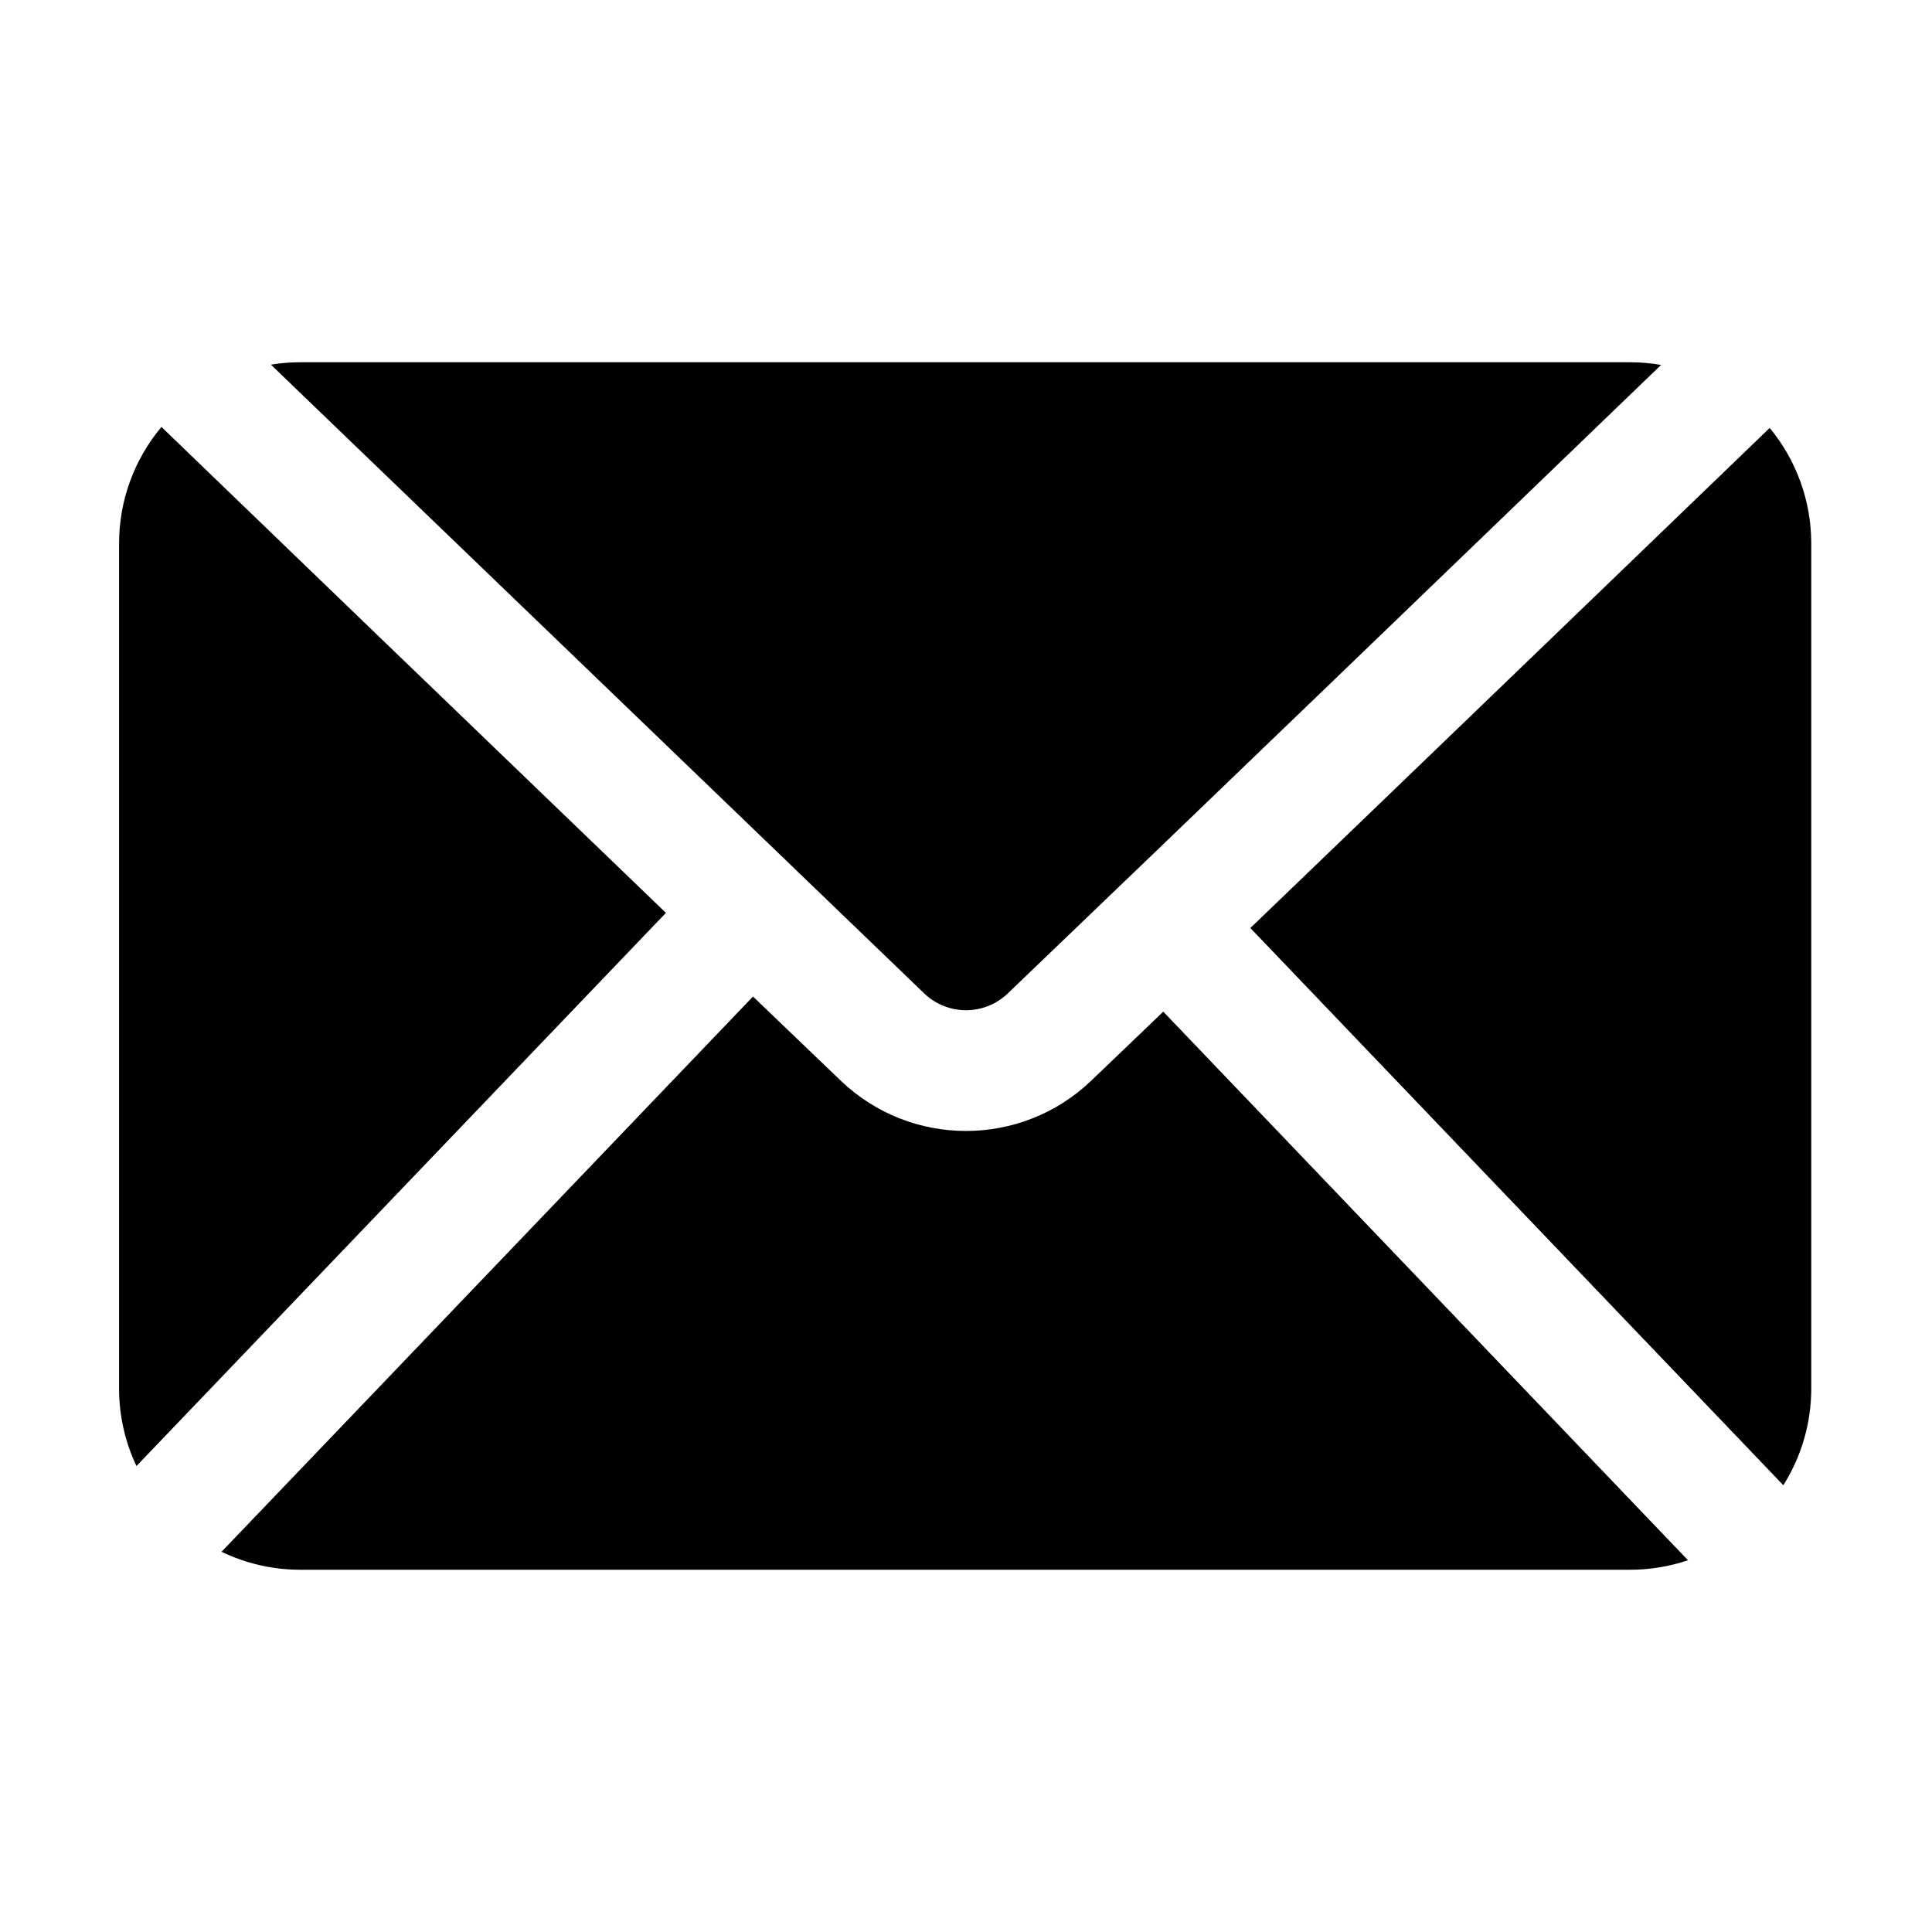
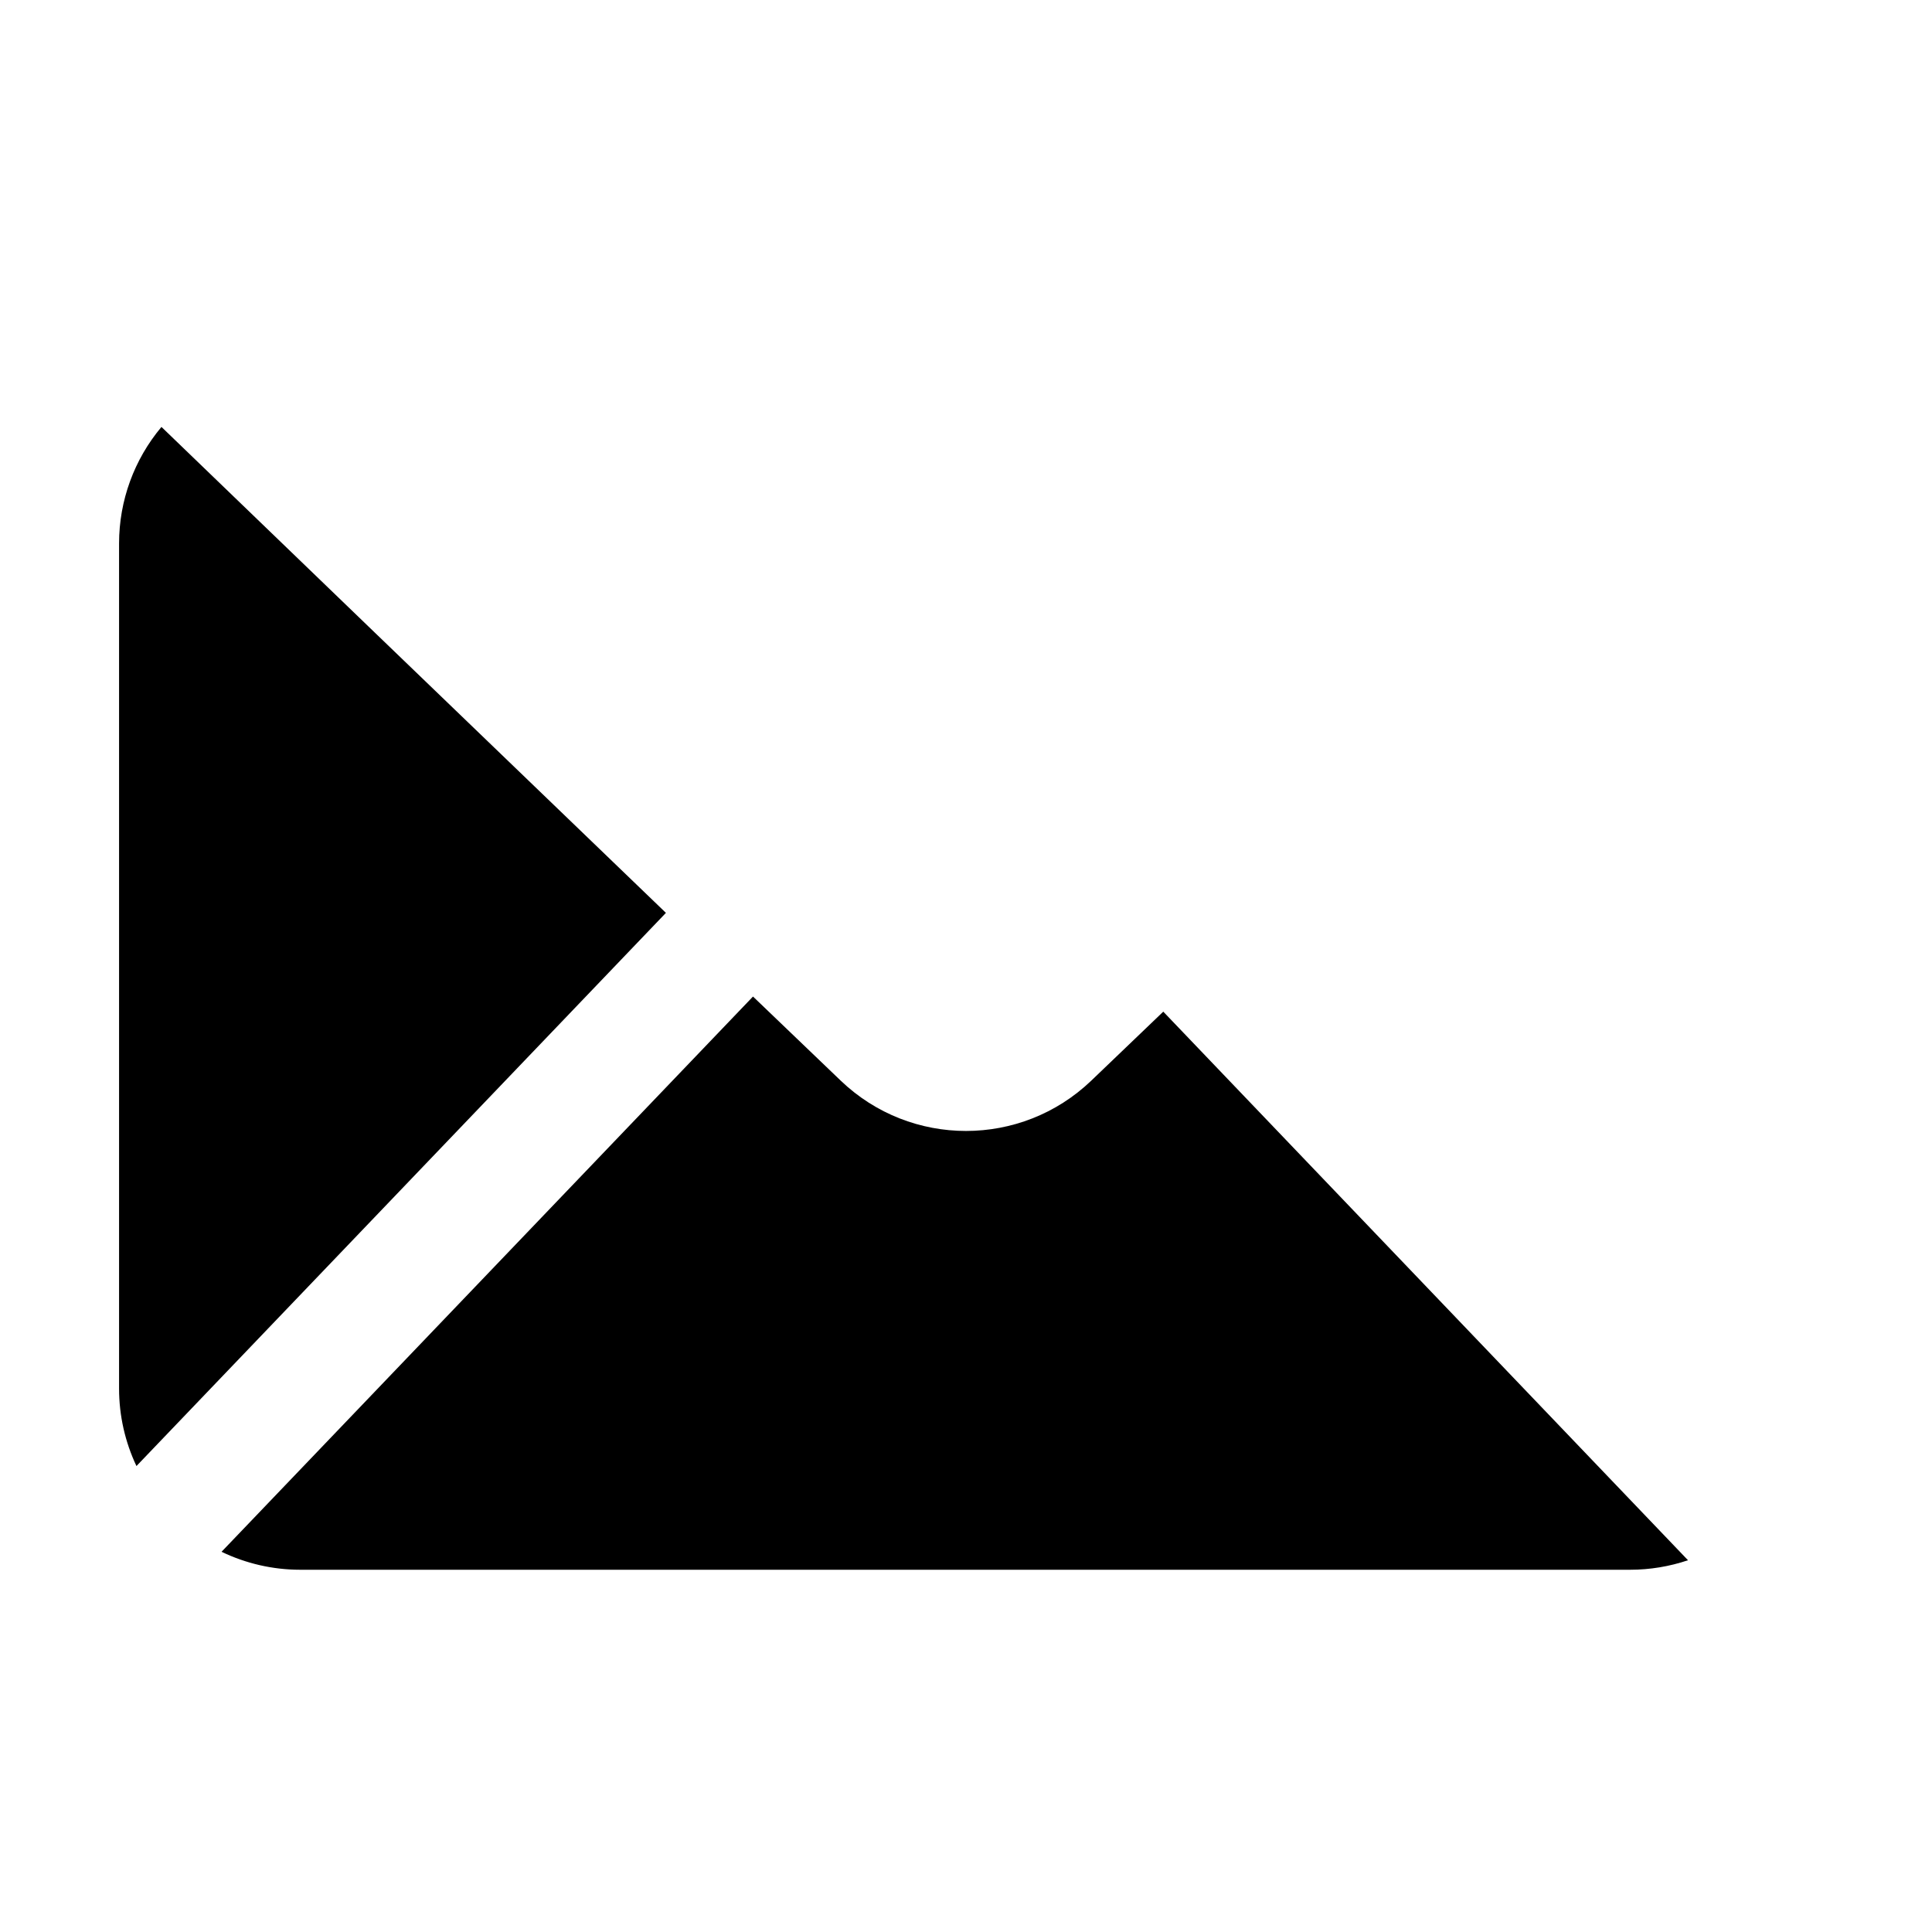
<svg xmlns="http://www.w3.org/2000/svg" clip-rule="evenodd" fill-rule="evenodd" height="512" stroke-linejoin="round" stroke-miterlimit="2" viewBox="0 0 100 100" width="512">
  <g id="Layer2">
    <path d="m11.467 80.32c1.258.606 2.648.93 4.071.93h68.837c1.028 0 2.039-.169 2.996-.492l-27.16-28.395c-1.414 1.357-2.677 2.568-3.731 3.575-3.624 3.467-9.336 3.467-12.96 0-1.249-1.194-2.798-2.68-4.545-4.357z" />
-     <path d="m91.599 22.15c-3.997 3.853-17.078 16.462-26.881 25.884l27.587 28.841c.937-1.485 1.445-3.216 1.445-5v-43.75c0-2.19-.766-4.301-2.151-5.975z" />
    <path d="m8.357 22.098c-1.412 1.682-2.194 3.814-2.194 6.027v43.75c0 1.399.313 2.766.9 4.007l27.405-28.632c-9.589-9.221-21.938-21.127-26.111-25.152z" />
-     <path d="m14.022 18.874 33.818 32.548c1.208 1.156 3.112 1.156 4.32 0 7.768-7.431 26.936-25.9 33.818-32.534-.526-.091-1.062-.138-1.603-.138h-68.837c-.511 0-1.018.042-1.516.124z" />
  </g>
</svg>